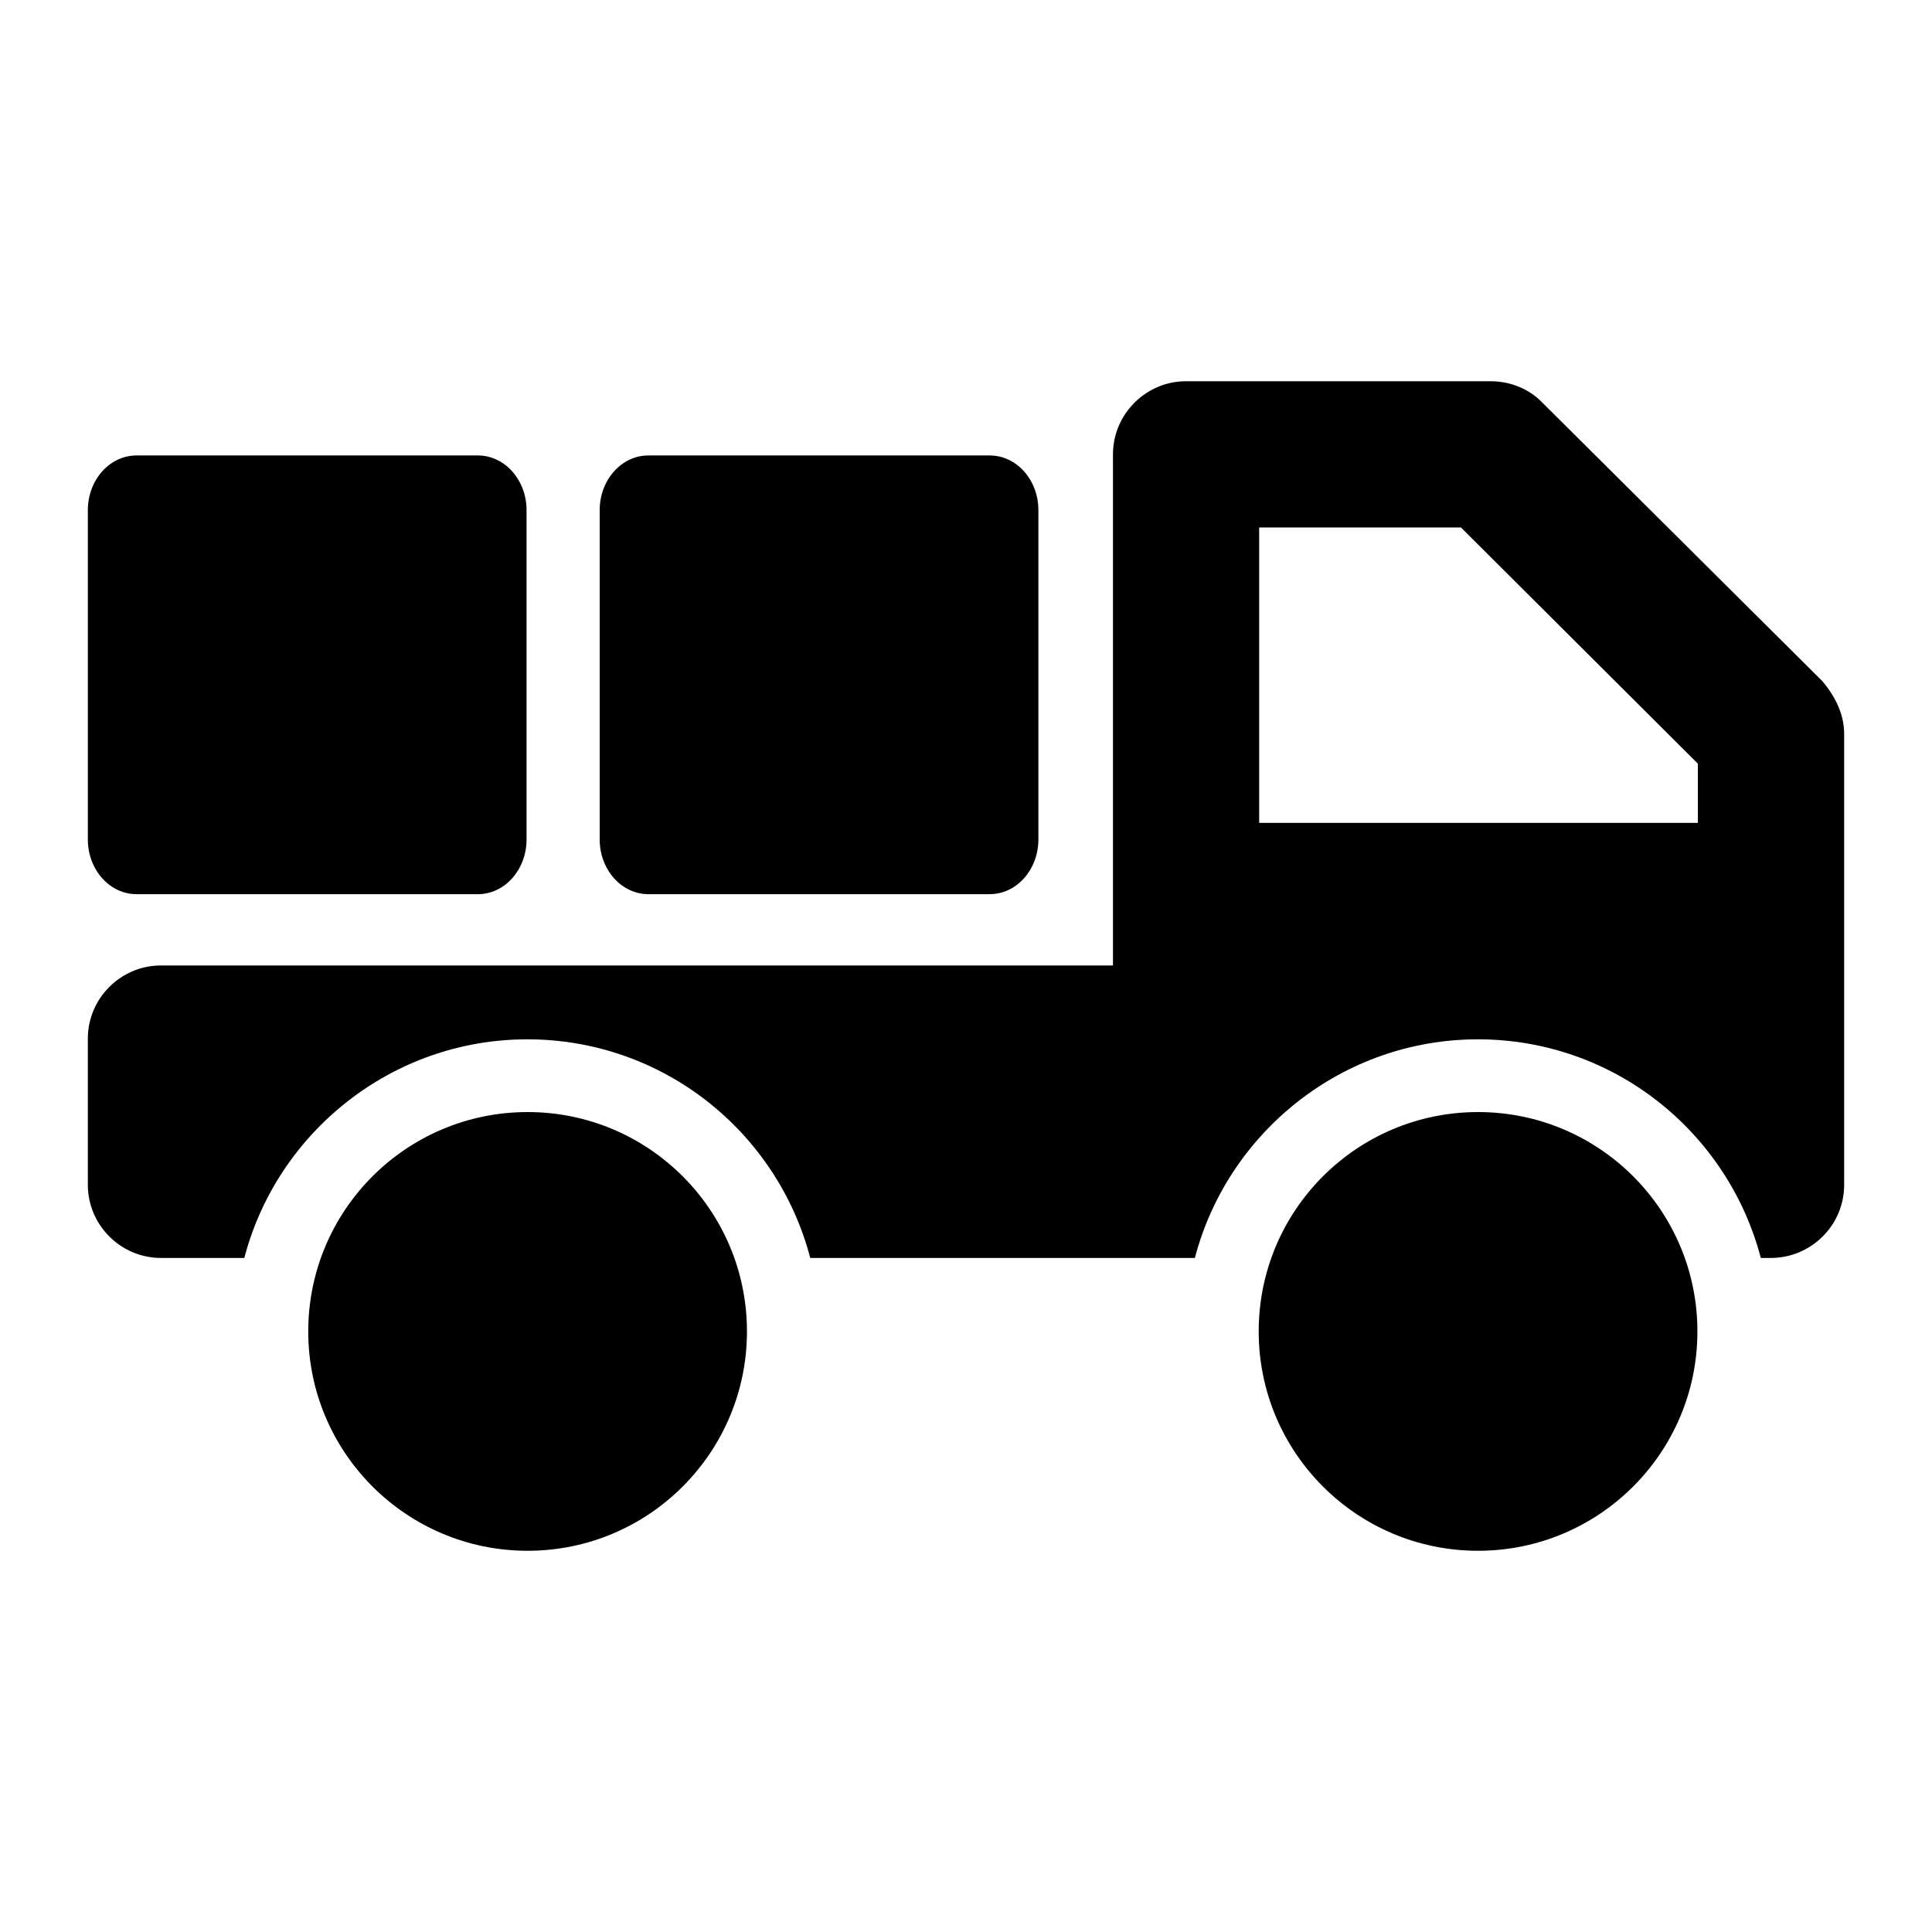
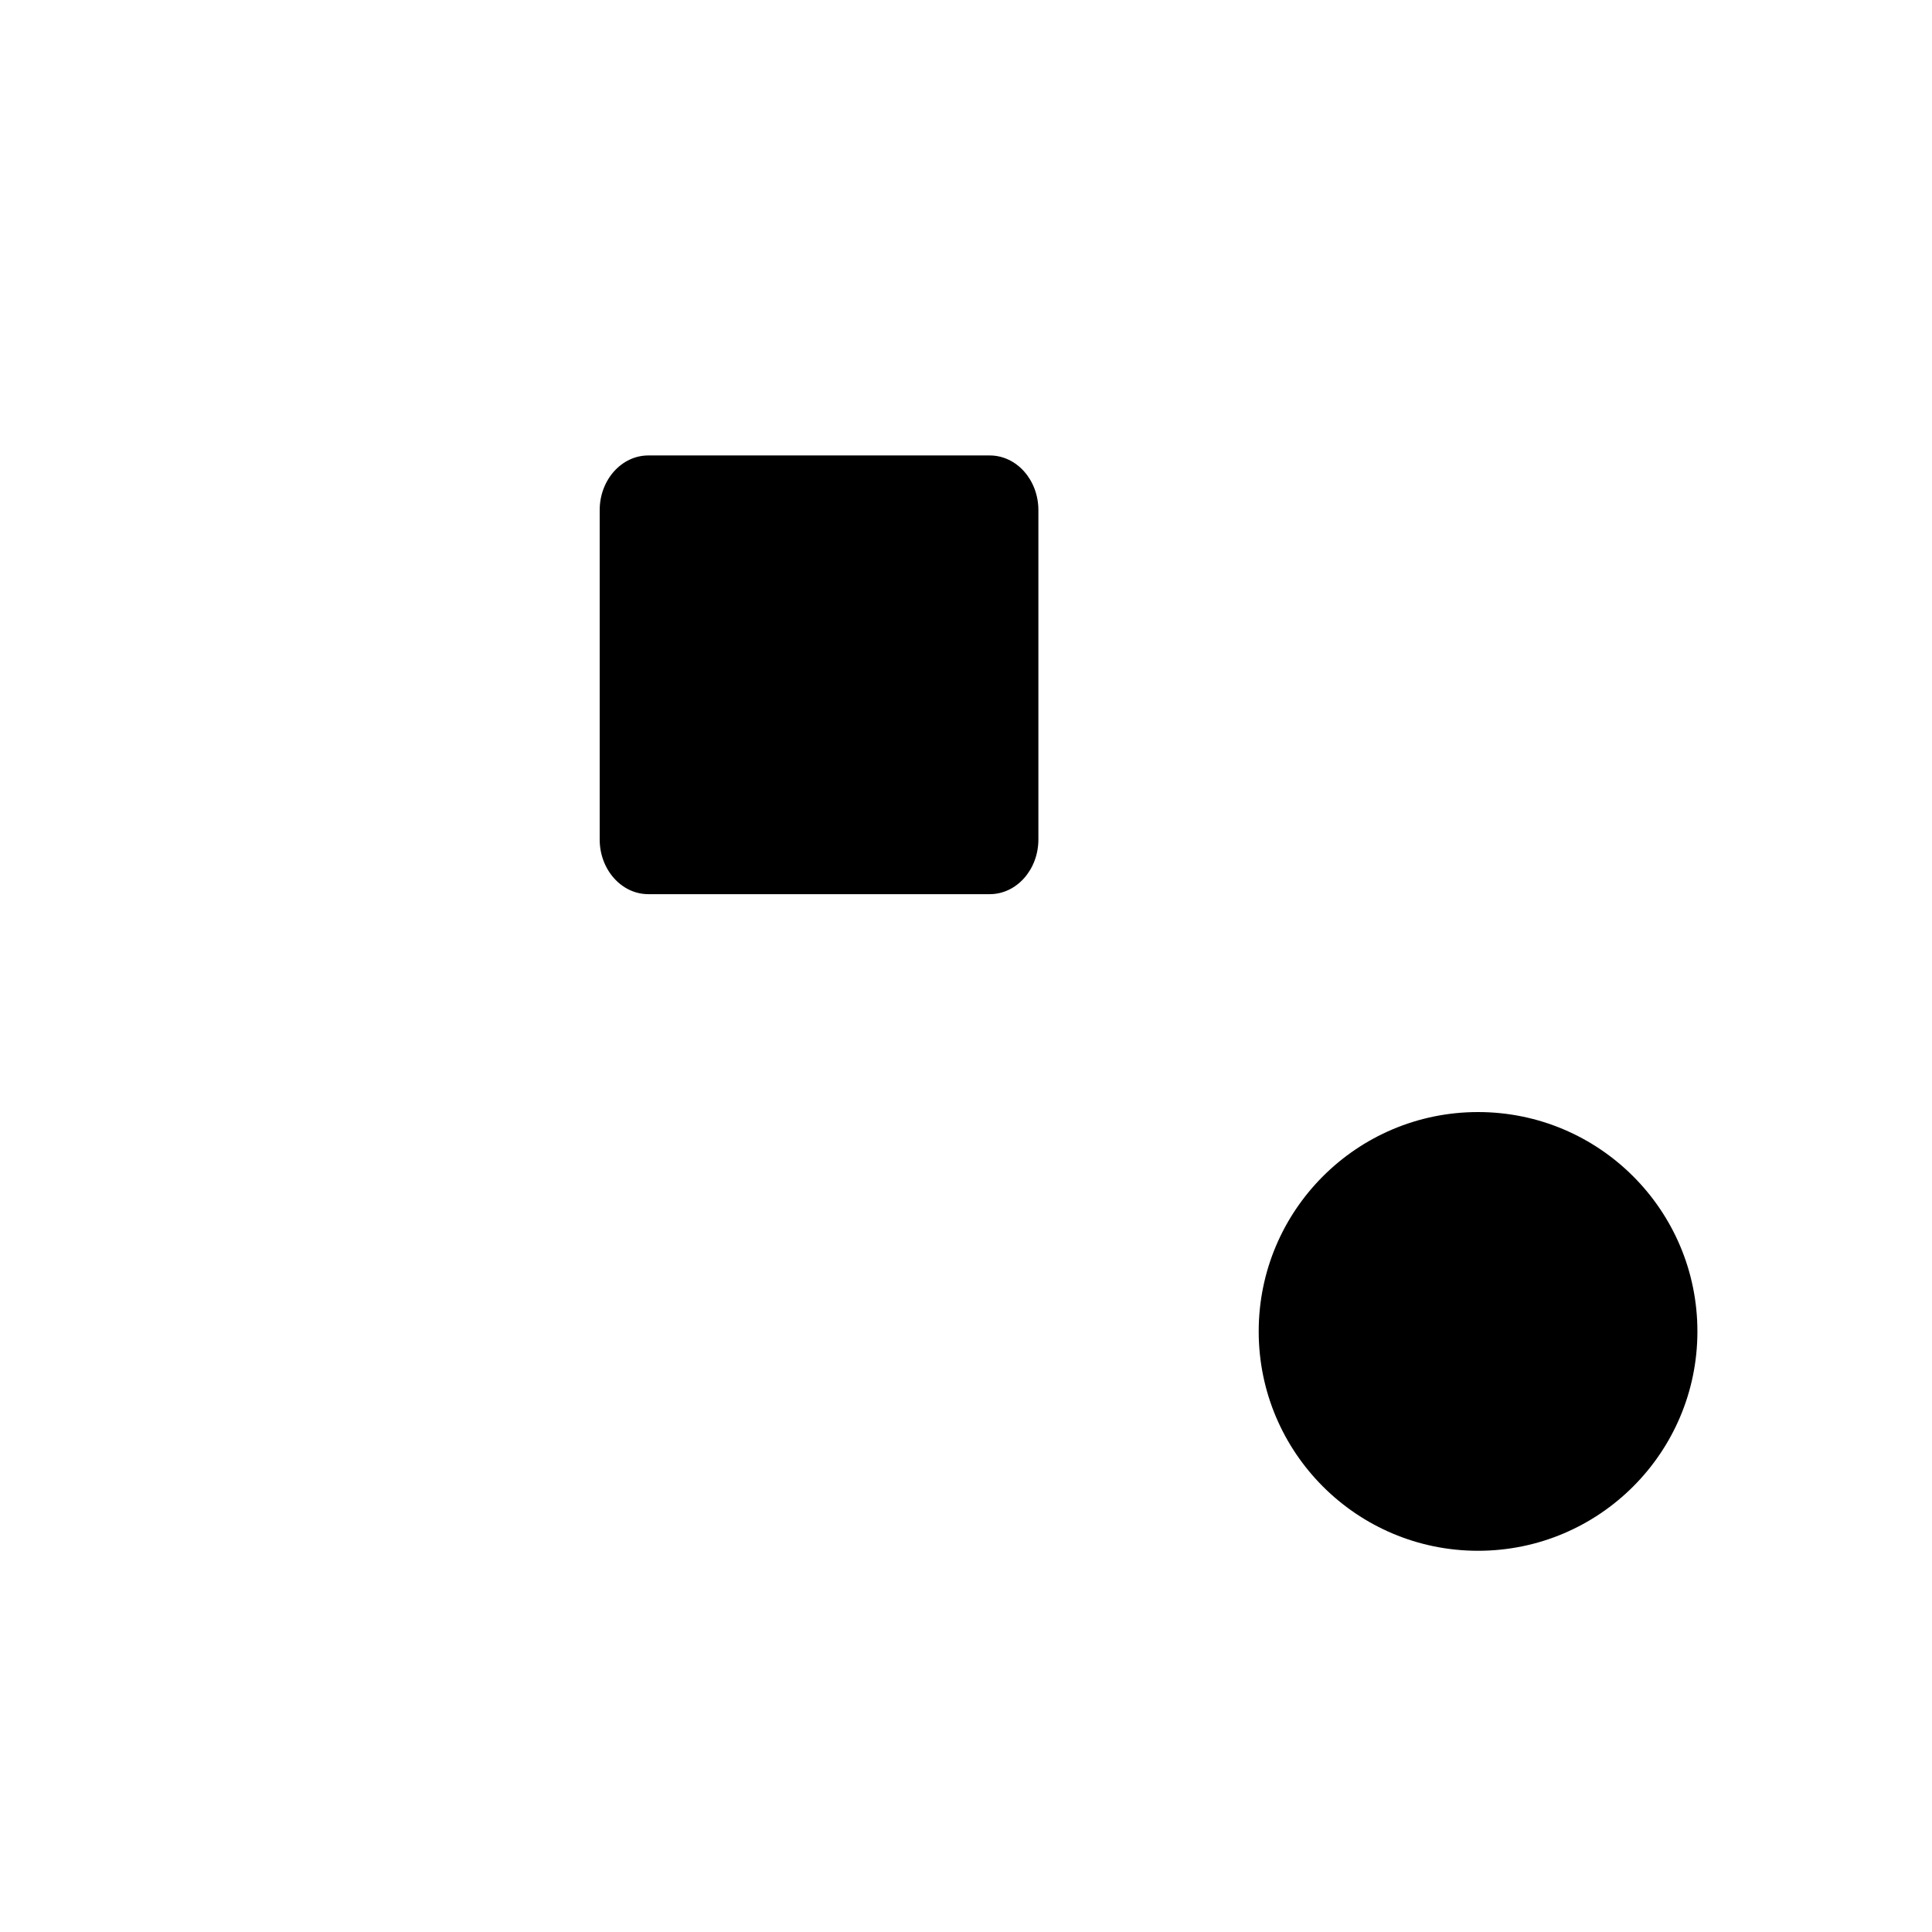
<svg xmlns="http://www.w3.org/2000/svg" fill="#000000" width="800px" height="800px" version="1.1" viewBox="144 144 512 512">
  <g>
-     <path d="m341.95 496.84c0 32.105-26.023 58.133-58.129 58.133-32.105 0-58.133-26.027-58.133-58.133 0-32.105 26.027-58.133 58.133-58.133 32.105 0 58.129 26.027 58.129 58.133" />
    <path d="m593.83 496.84c0 32.105-26.027 58.133-58.133 58.133s-58.129-26.027-58.129-58.133c0-32.105 26.023-58.133 58.129-58.133s58.133 26.027 58.133 58.133" />
-     <path d="m632.72 338.43c0-5.039-2.324-9.883-5.812-13.953l-74.02-73.633c-3.684-3.875-8.719-5.816-13.953-5.816h-80.609c-10.656 0-19.379 8.719-19.379 19.379v135.45h-252.29c-10.656 0-19.379 8.719-19.379 19.379v38.754c0 10.66 8.719 19.379 19.379 19.379h22.09c8.719-33.328 39.141-57.938 74.988-57.938 36.043 0 66.27 24.609 74.988 57.938h101.93c8.719-33.328 39.141-57.938 74.988-57.938 36.043 0 66.27 24.609 74.988 57.938h2.711c10.465 0 19.379-8.523 19.379-19.379zm-38.758 23.641h-116.27v-78.285h53.48l62.781 62.59z" />
    <path d="m315.82 264.7c-7.125 0-12.898 6.496-12.898 14.504v87.254c0 8.008 5.773 14.504 12.898 14.504h90.469c7.125 0 12.895-6.496 12.895-14.504v-87.254c0-8.012-5.773-14.504-12.895-14.504z" />
-     <path d="m167.28 366.46c0 8.008 5.773 14.504 12.898 14.504h90.469c7.125 0 12.895-6.496 12.895-14.504v-87.254c0-8.012-5.773-14.504-12.895-14.504h-90.469c-7.125 0-12.898 6.496-12.898 14.504z" />
  </g>
</svg>